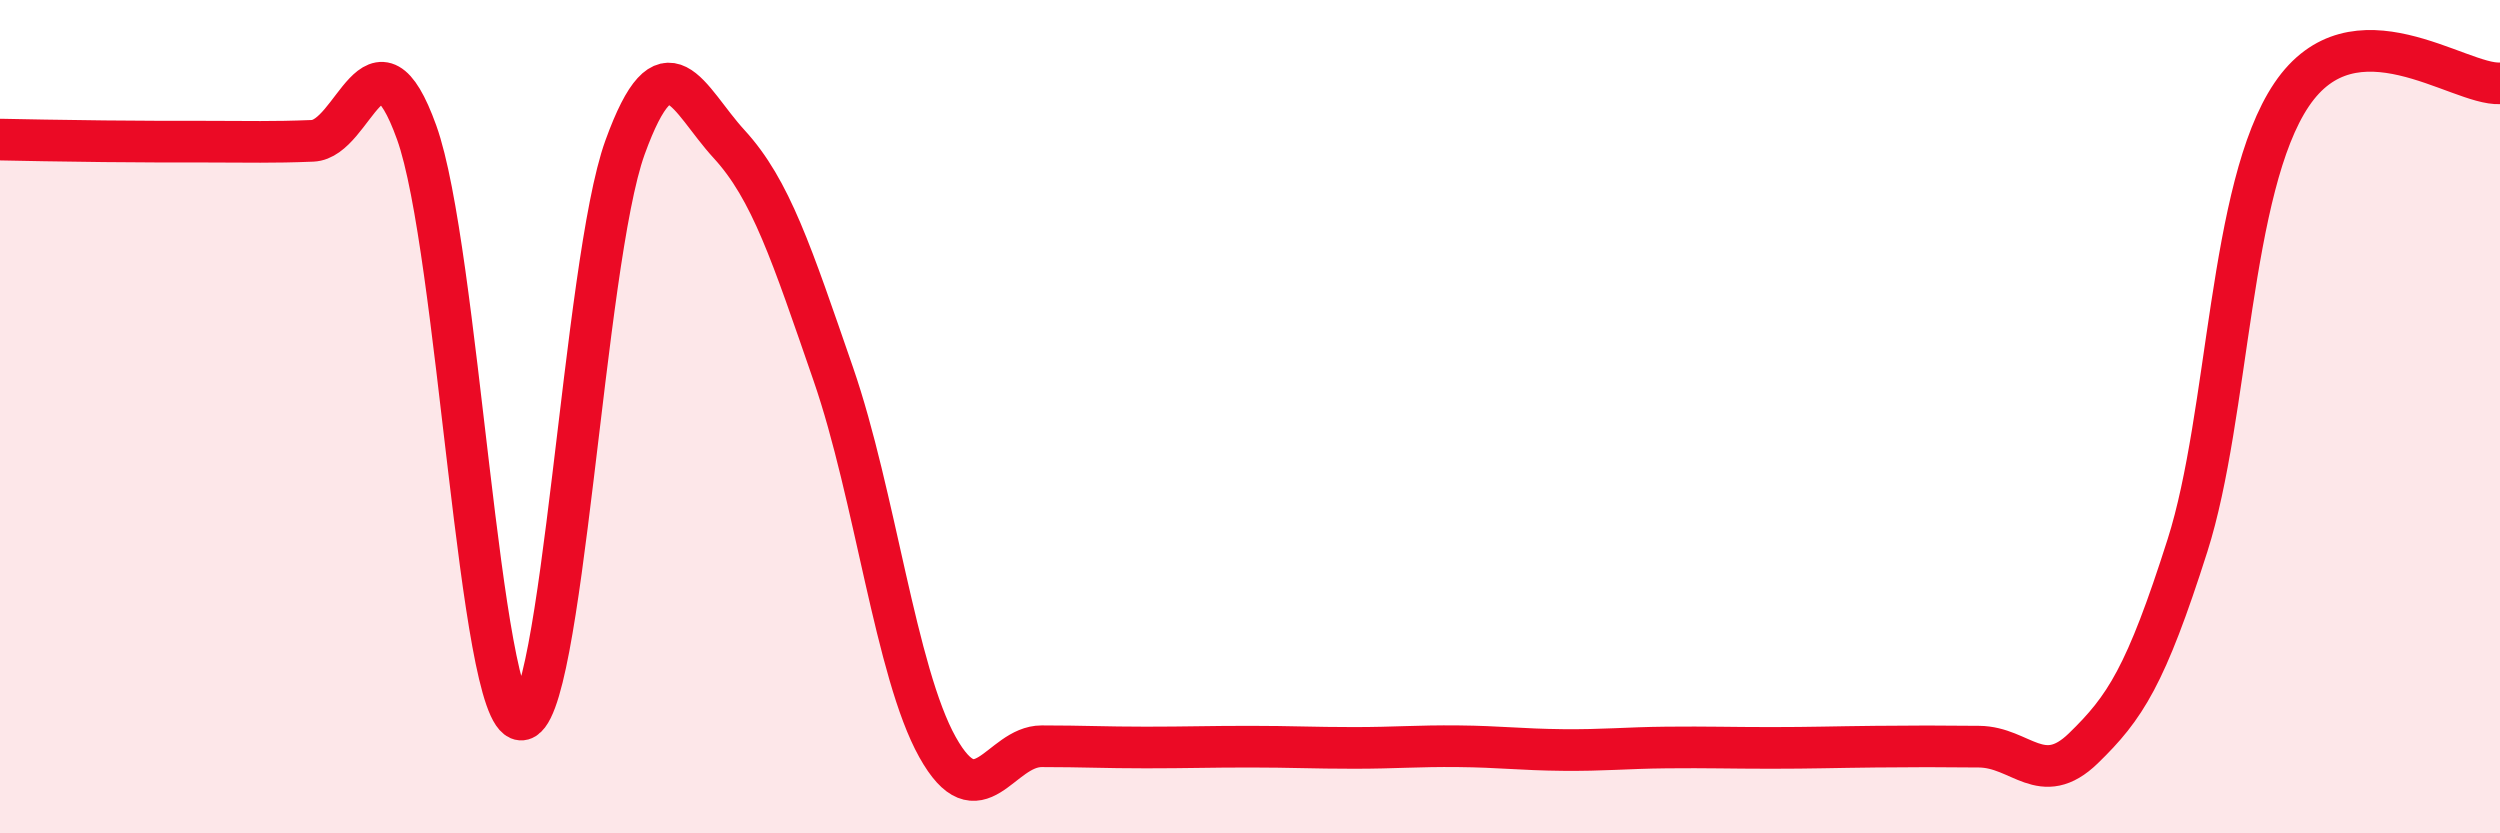
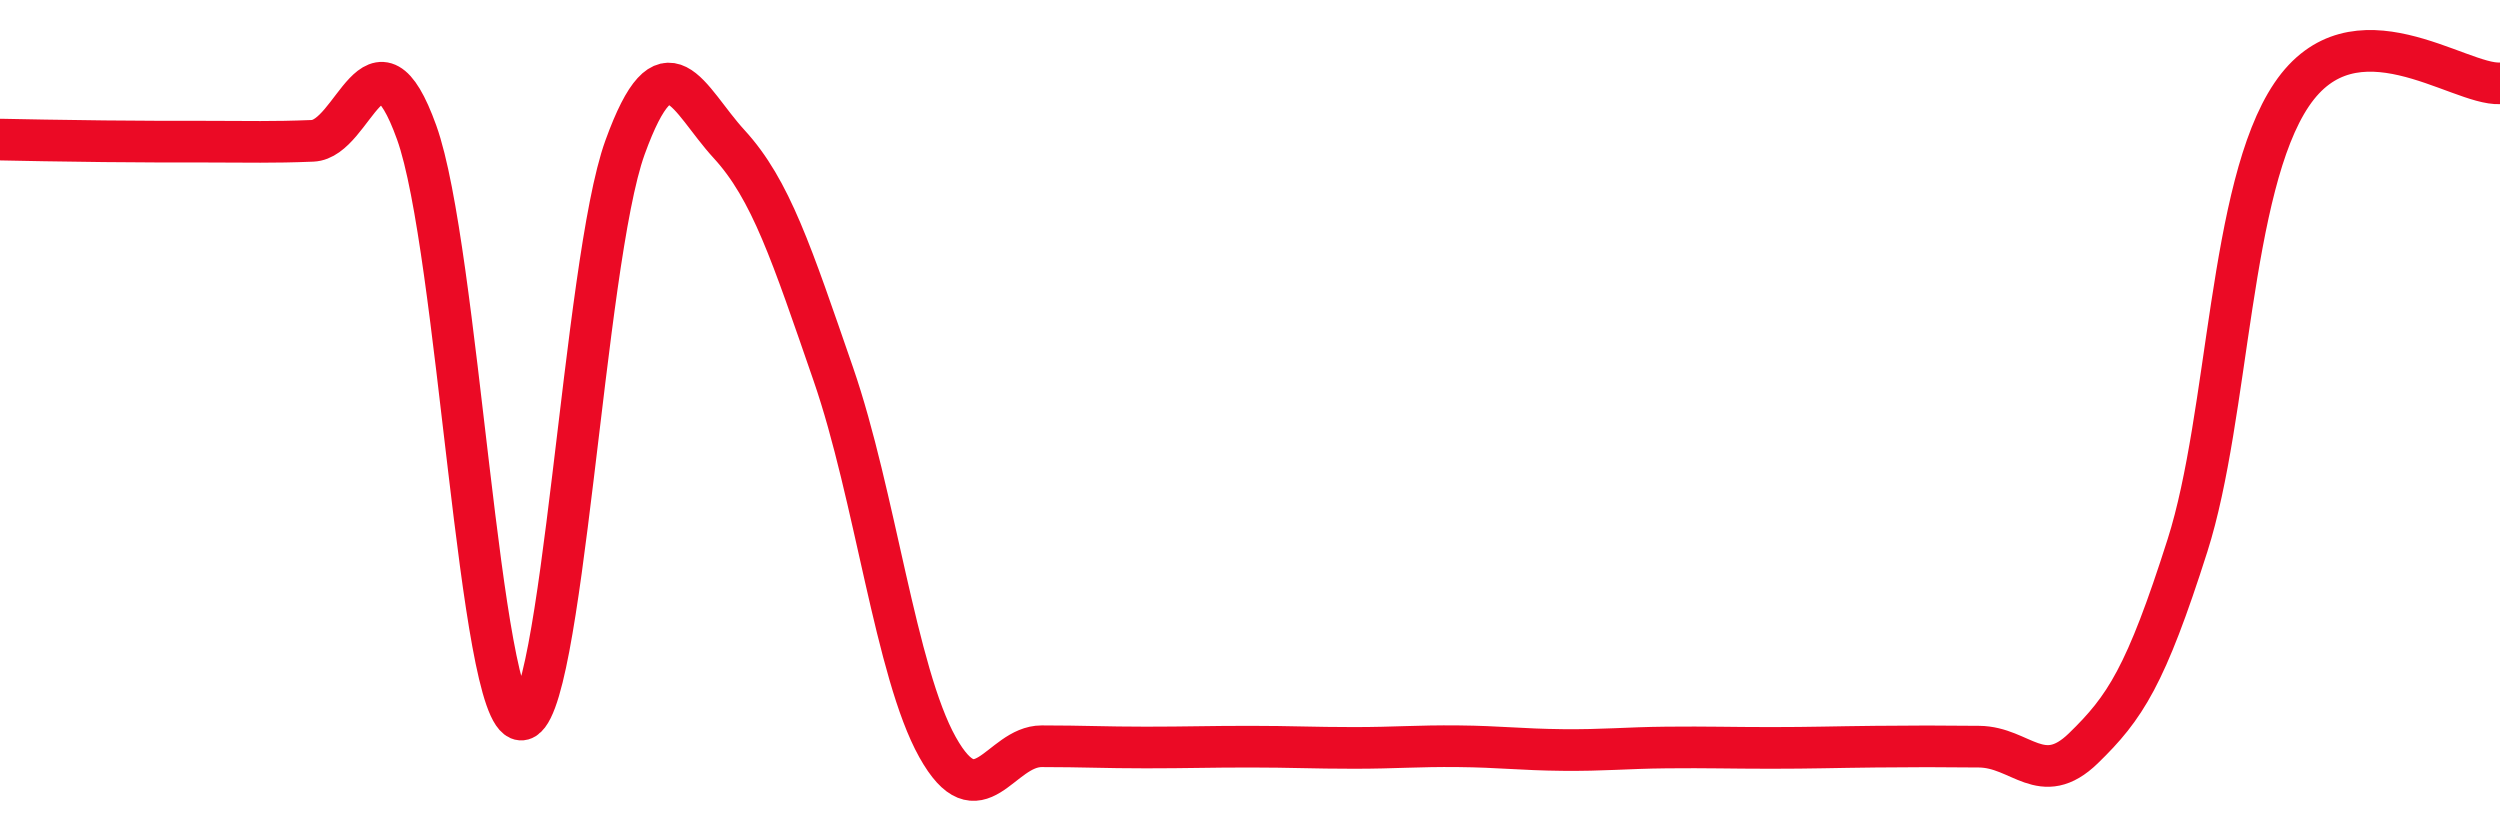
<svg xmlns="http://www.w3.org/2000/svg" width="60" height="20" viewBox="0 0 60 20">
-   <path d="M 0,3.35 C 0.5,3.36 1.5,3.38 2.5,3.39 C 3.5,3.4 4,3.4 5,3.4 C 6,3.4 6.5,3.42 7.5,3.38 C 8.5,3.34 9,0.4 10,3.18 C 11,5.96 11.5,17.2 12.5,17.27 C 13.5,17.34 14,6.3 15,3.54 C 16,0.78 16.5,2.37 17.5,3.46 C 18.5,4.55 19,6.09 20,8.98 C 21,11.87 21.5,16.14 22.5,17.93 C 23.5,19.72 24,17.91 25,17.91 C 26,17.91 26.5,17.94 27.5,17.94 C 28.5,17.94 29,17.92 30,17.92 C 31,17.92 31.5,17.95 32.5,17.95 C 33.5,17.95 34,17.9 35,17.91 C 36,17.92 36.5,17.99 37.5,18 C 38.5,18.01 39,17.95 40,17.94 C 41,17.93 41.5,17.95 42.5,17.95 C 43.5,17.95 44,17.93 45,17.92 C 46,17.91 46.5,17.91 47.5,17.92 C 48.5,17.93 49,18.93 50,17.96 C 51,16.99 51.5,16.23 52.5,13.09 C 53.5,9.95 53.5,4.49 55,2.27 C 56.5,0.05 59,2.05 60,2L60 20L0 20Z" fill="#EB0A25" opacity="0.1" stroke-linecap="round" stroke-linejoin="round" />
  <path d="M 0,3.35 C 0.5,3.36 1.5,3.38 2.5,3.39 C 3.5,3.4 4,3.4 5,3.4 C 6,3.4 6.5,3.42 7.5,3.38 C 8.5,3.34 9,0.4 10,3.18 C 11,5.96 11.5,17.2 12.5,17.27 C 13.5,17.34 14,6.3 15,3.54 C 16,0.78 16.5,2.37 17.5,3.46 C 18.5,4.55 19,6.09 20,8.98 C 21,11.87 21.5,16.14 22.5,17.93 C 23.5,19.72 24,17.91 25,17.91 C 26,17.91 26.5,17.94 27.5,17.94 C 28.5,17.94 29,17.92 30,17.92 C 31,17.92 31.5,17.95 32.5,17.95 C 33.5,17.95 34,17.9 35,17.91 C 36,17.92 36.5,17.99 37.5,18 C 38.5,18.01 39,17.95 40,17.94 C 41,17.93 41.5,17.95 42.5,17.95 C 43.5,17.95 44,17.93 45,17.92 C 46,17.91 46.5,17.91 47.5,17.92 C 48.5,17.93 49,18.93 50,17.96 C 51,16.99 51.5,16.23 52.5,13.09 C 53.5,9.95 53.5,4.49 55,2.27 C 56.5,0.05 59,2.05 60,2" stroke="#EB0A25" stroke-width="1" fill="none" stroke-linecap="round" stroke-linejoin="round" />
</svg>